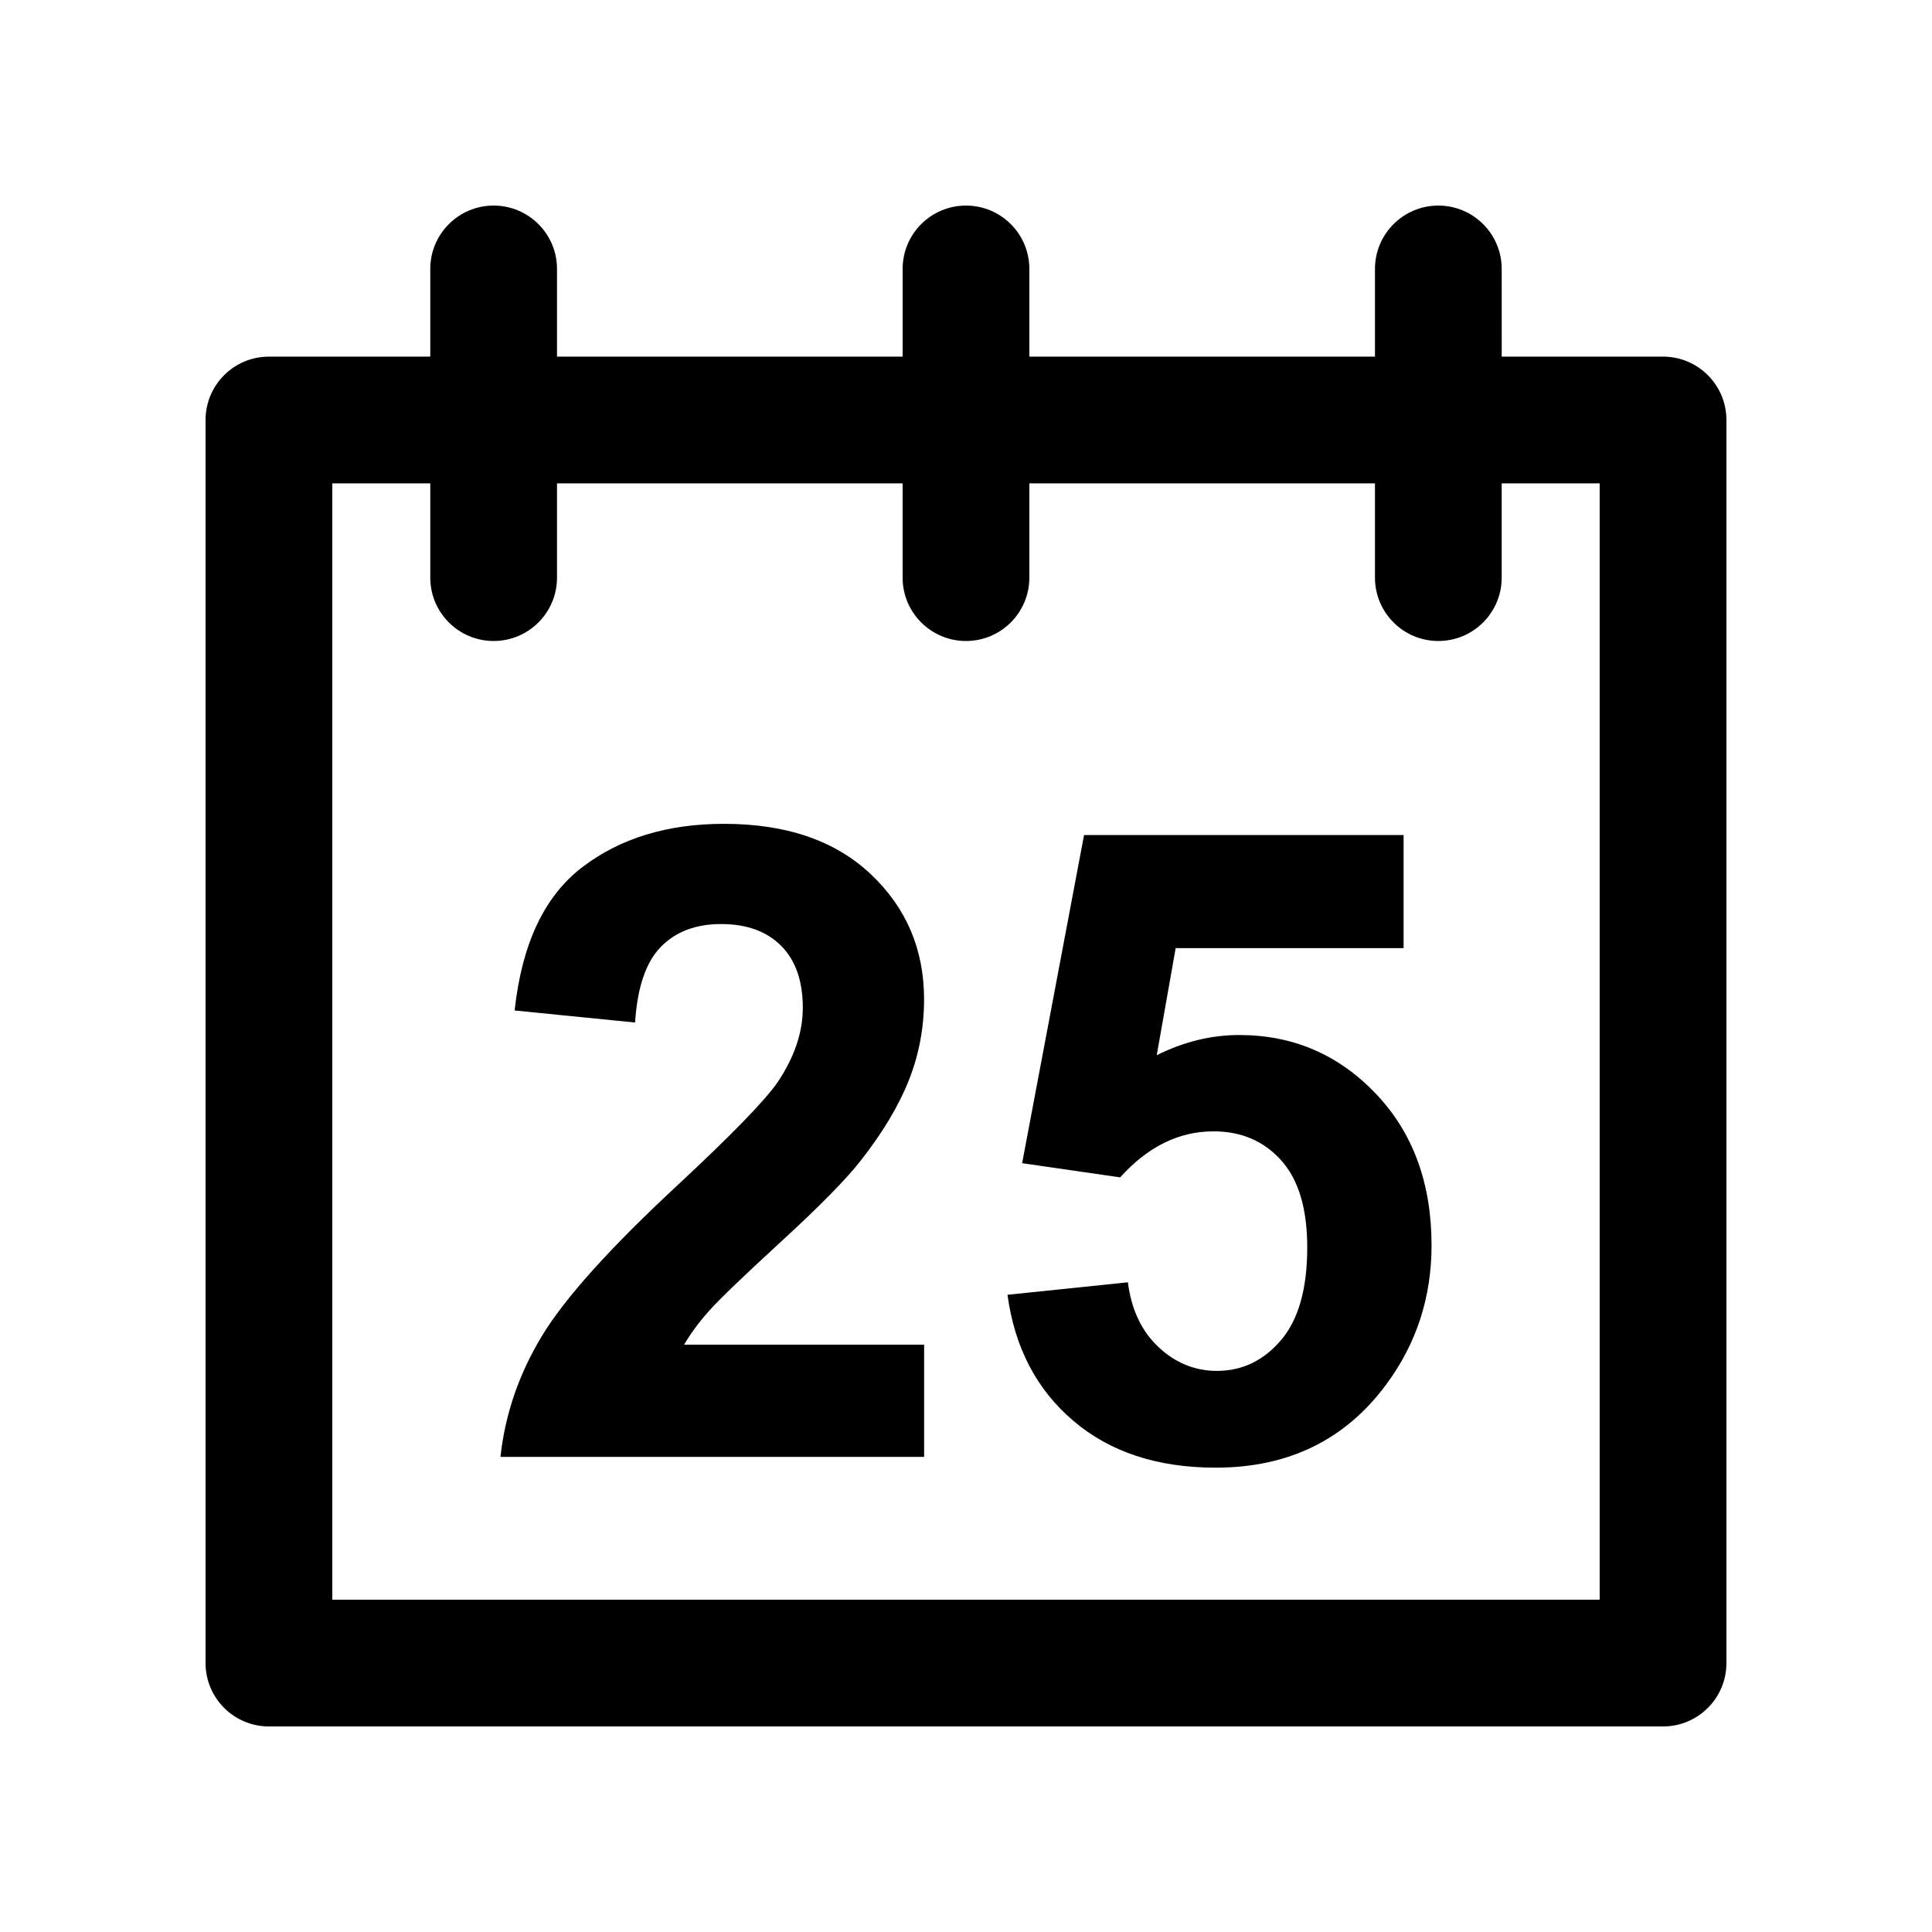
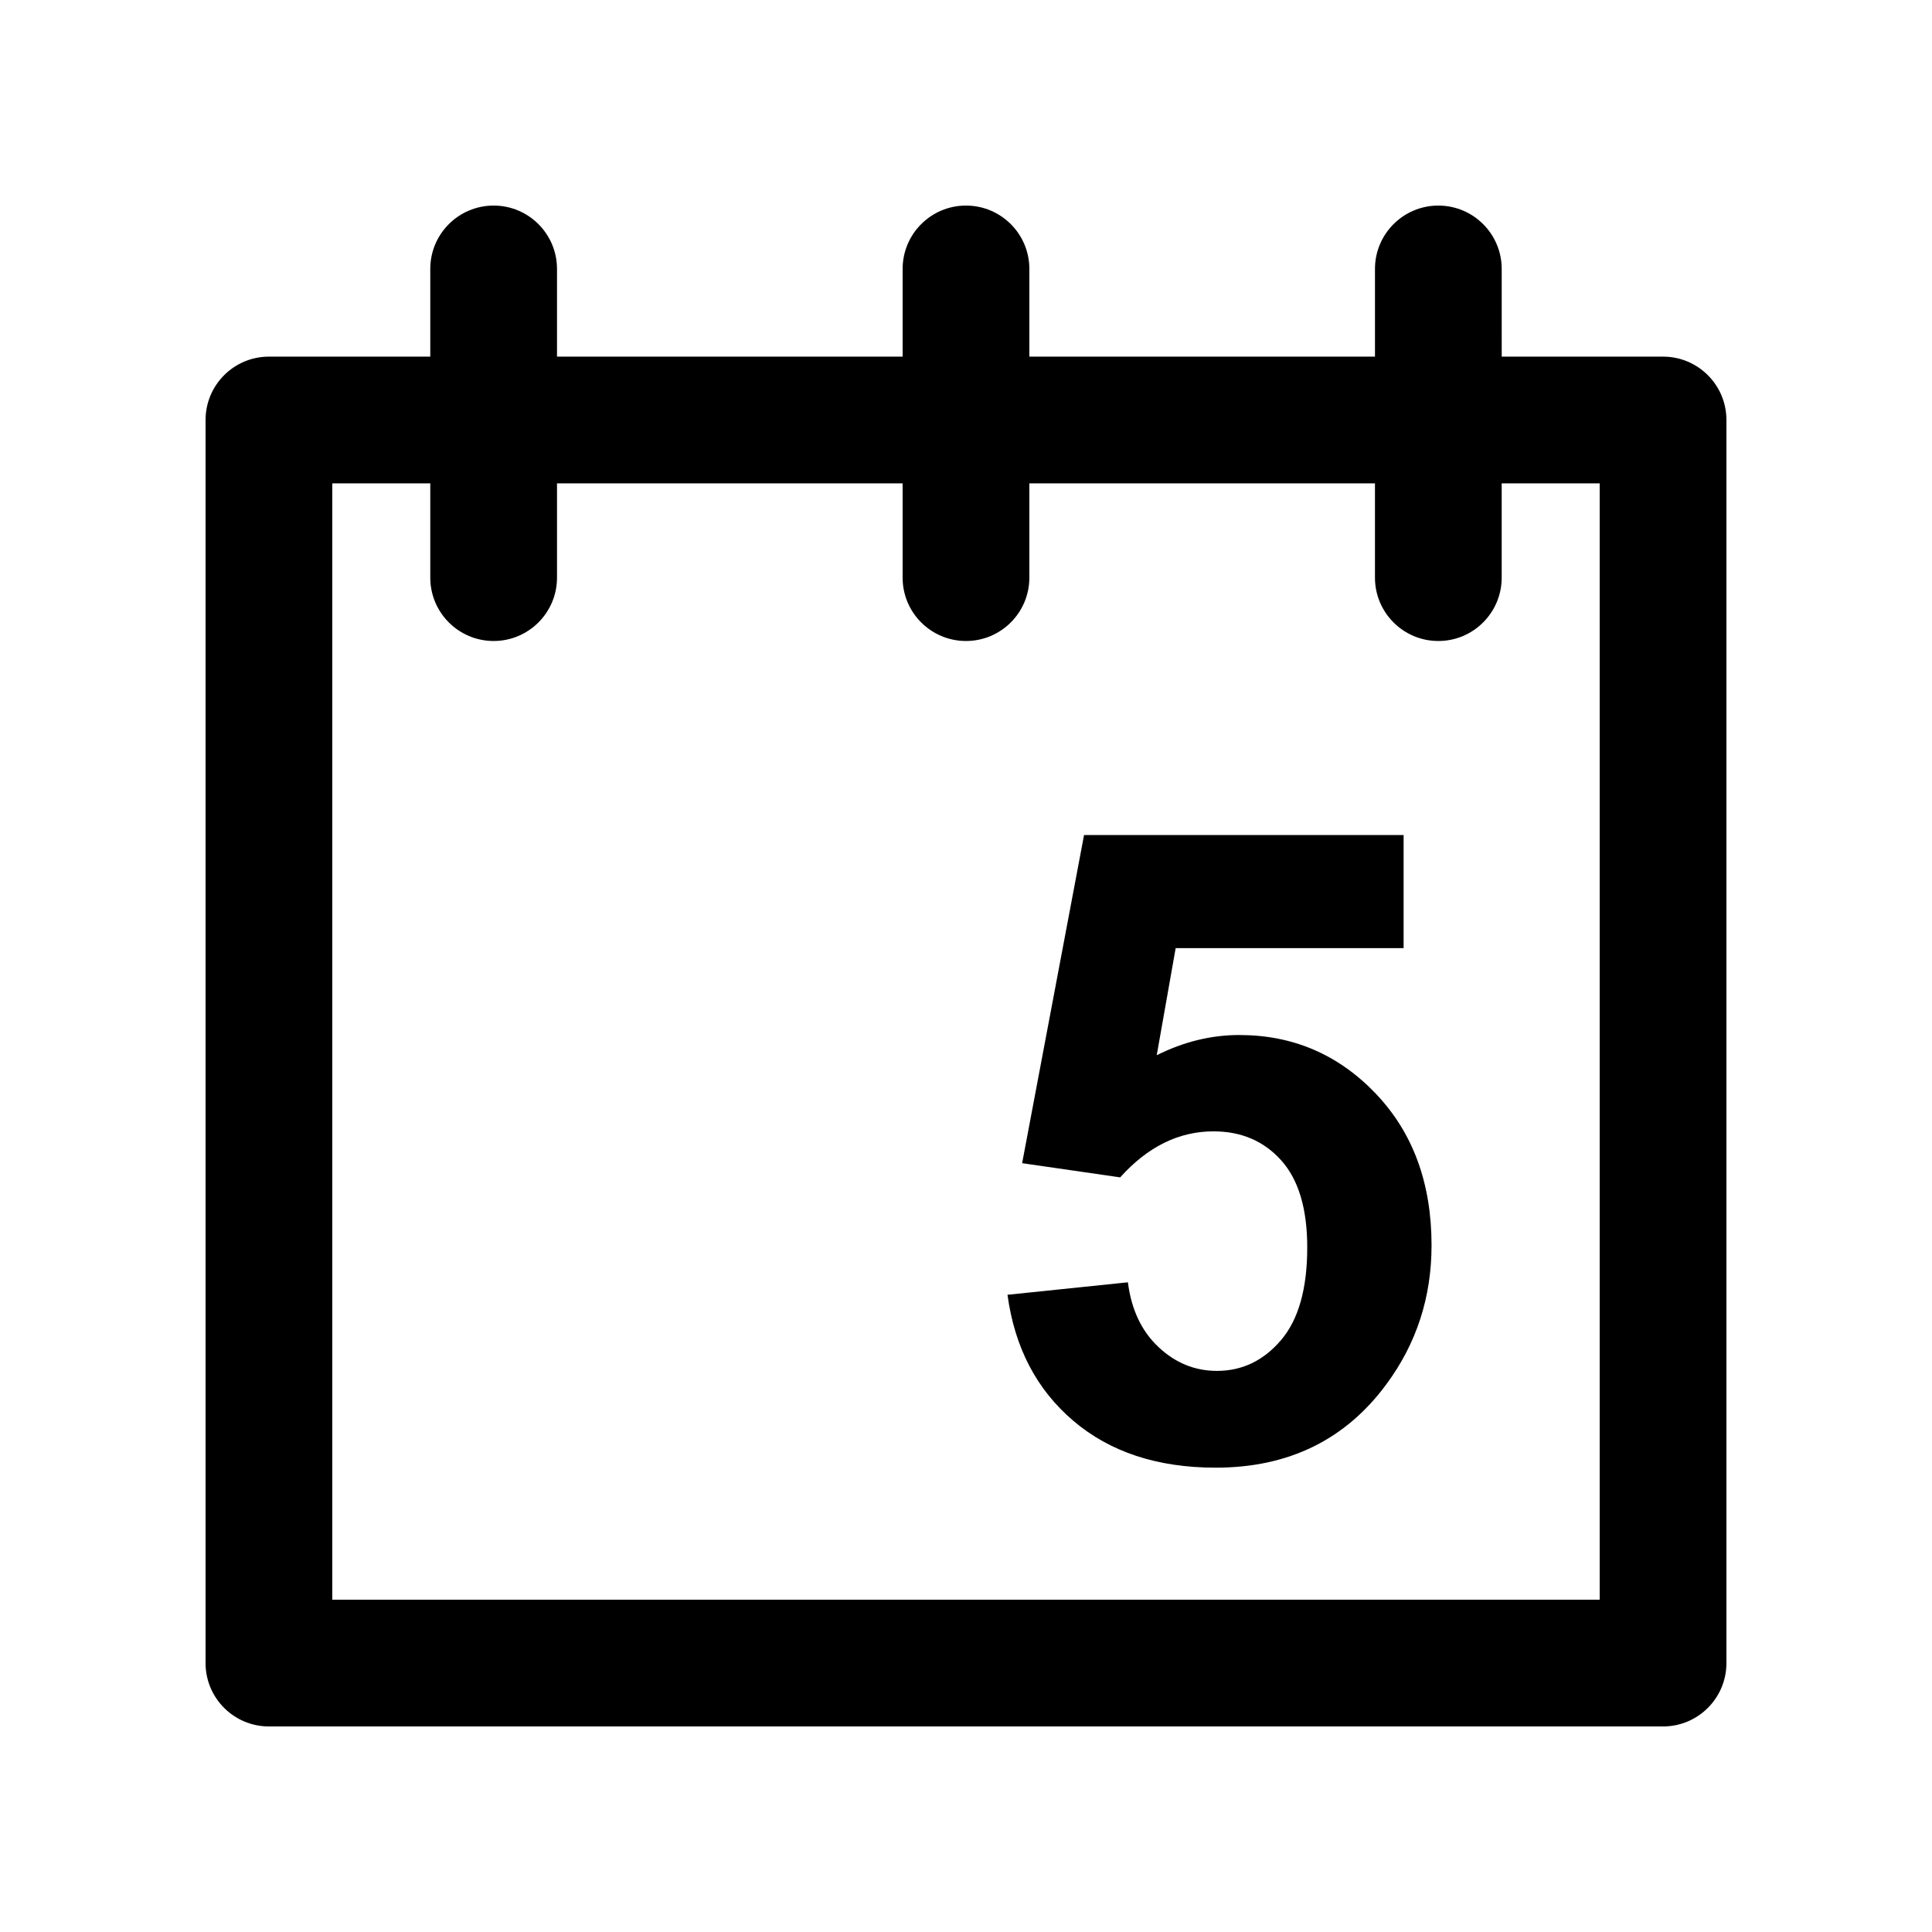
<svg xmlns="http://www.w3.org/2000/svg" fill="#000000" width="800px" height="800px" version="1.1" viewBox="144 144 512 512">
  <g>
    <path d="m584.73 238.51h-42.758l-0.004-23.238c0-9.273-7.519-16.793-16.793-16.793-9.273 0-16.793 7.519-16.793 16.793v23.238h-91.59v-23.238c0-9.273-7.519-16.793-16.793-16.793s-16.793 7.519-16.793 16.793v23.238h-91.594v-23.238c0-9.273-7.519-16.793-16.793-16.793-9.273 0-16.793 7.519-16.793 16.793v23.238h-42.758c-9.273 0-16.793 7.519-16.793 16.793v329.43c0 9.273 7.519 16.793 16.793 16.793h369.46c9.273 0 16.793-7.519 16.793-16.793v-329.43c0-9.273-7.519-16.793-16.793-16.793zm-16.797 329.43h-335.87v-295.84h25.965v24.977c0 9.273 7.519 16.793 16.793 16.793 9.273 0 16.793-7.519 16.793-16.793v-24.977h91.59v24.977c0 9.273 7.519 16.793 16.793 16.793 9.273 0 16.793-7.519 16.793-16.793v-24.977h91.59v24.977c0 9.273 7.519 16.793 16.793 16.793s16.793-7.519 16.793-16.793v-24.977h25.969z" />
-     <path d="m351.05 472.99c10.105-9.27 17.094-16.375 20.969-21.312 5.852-7.445 10.125-14.57 12.824-21.371 2.695-6.801 4.047-13.961 4.047-21.484 0-13.219-4.711-24.277-14.133-33.164-9.422-8.891-22.375-13.336-38.867-13.336-15.043 0-27.582 3.836-37.609 11.512-10.027 7.672-15.996 20.324-17.895 37.953l31.914 3.191c0.605-9.348 2.887-16.031 6.84-20.059 3.949-4.027 9.27-6.039 15.957-6.039 6.762 0 12.062 1.918 15.898 5.754 3.836 3.836 5.758 9.328 5.758 16.469 0 6.461-2.203 12.992-6.609 19.605-3.266 4.785-12.117 13.906-26.555 27.352-17.93 16.641-29.938 29.996-36.016 40.062-6.078 10.066-9.727 20.723-10.941 31.969h112.27v-29.746h-63.598c1.672-2.887 3.856-5.852 6.555-8.891 2.688-3.039 9.09-9.195 19.195-18.465z" />
    <path d="m472.43 418.29c-7.445 0-14.742 1.785-21.883 5.356l5.016-28.379h60.406v-29.977l-84.684 0.004-16.41 86.961 25.984 3.762c7.293-8.129 15.539-12.195 24.73-12.195 7.371 0 13.355 2.566 17.949 7.691 4.598 5.129 6.894 12.82 6.894 23.078 0 10.941-2.316 19.129-6.953 24.562-4.633 5.434-10.297 8.148-16.98 8.148-5.852 0-11.016-2.109-15.5-6.324-4.481-4.219-7.18-9.934-8.094-17.152l-31.91 3.305c1.898 13.98 7.711 25.113 17.438 33.395 9.727 8.281 22.301 12.422 37.727 12.422 19.301 0 34.383-7.371 45.246-22.109 7.981-10.789 11.969-23.062 11.969-36.812 0-16.488-4.938-29.898-14.816-40.234-9.875-10.336-21.918-15.5-36.129-15.5z" />
  </g>
</svg>